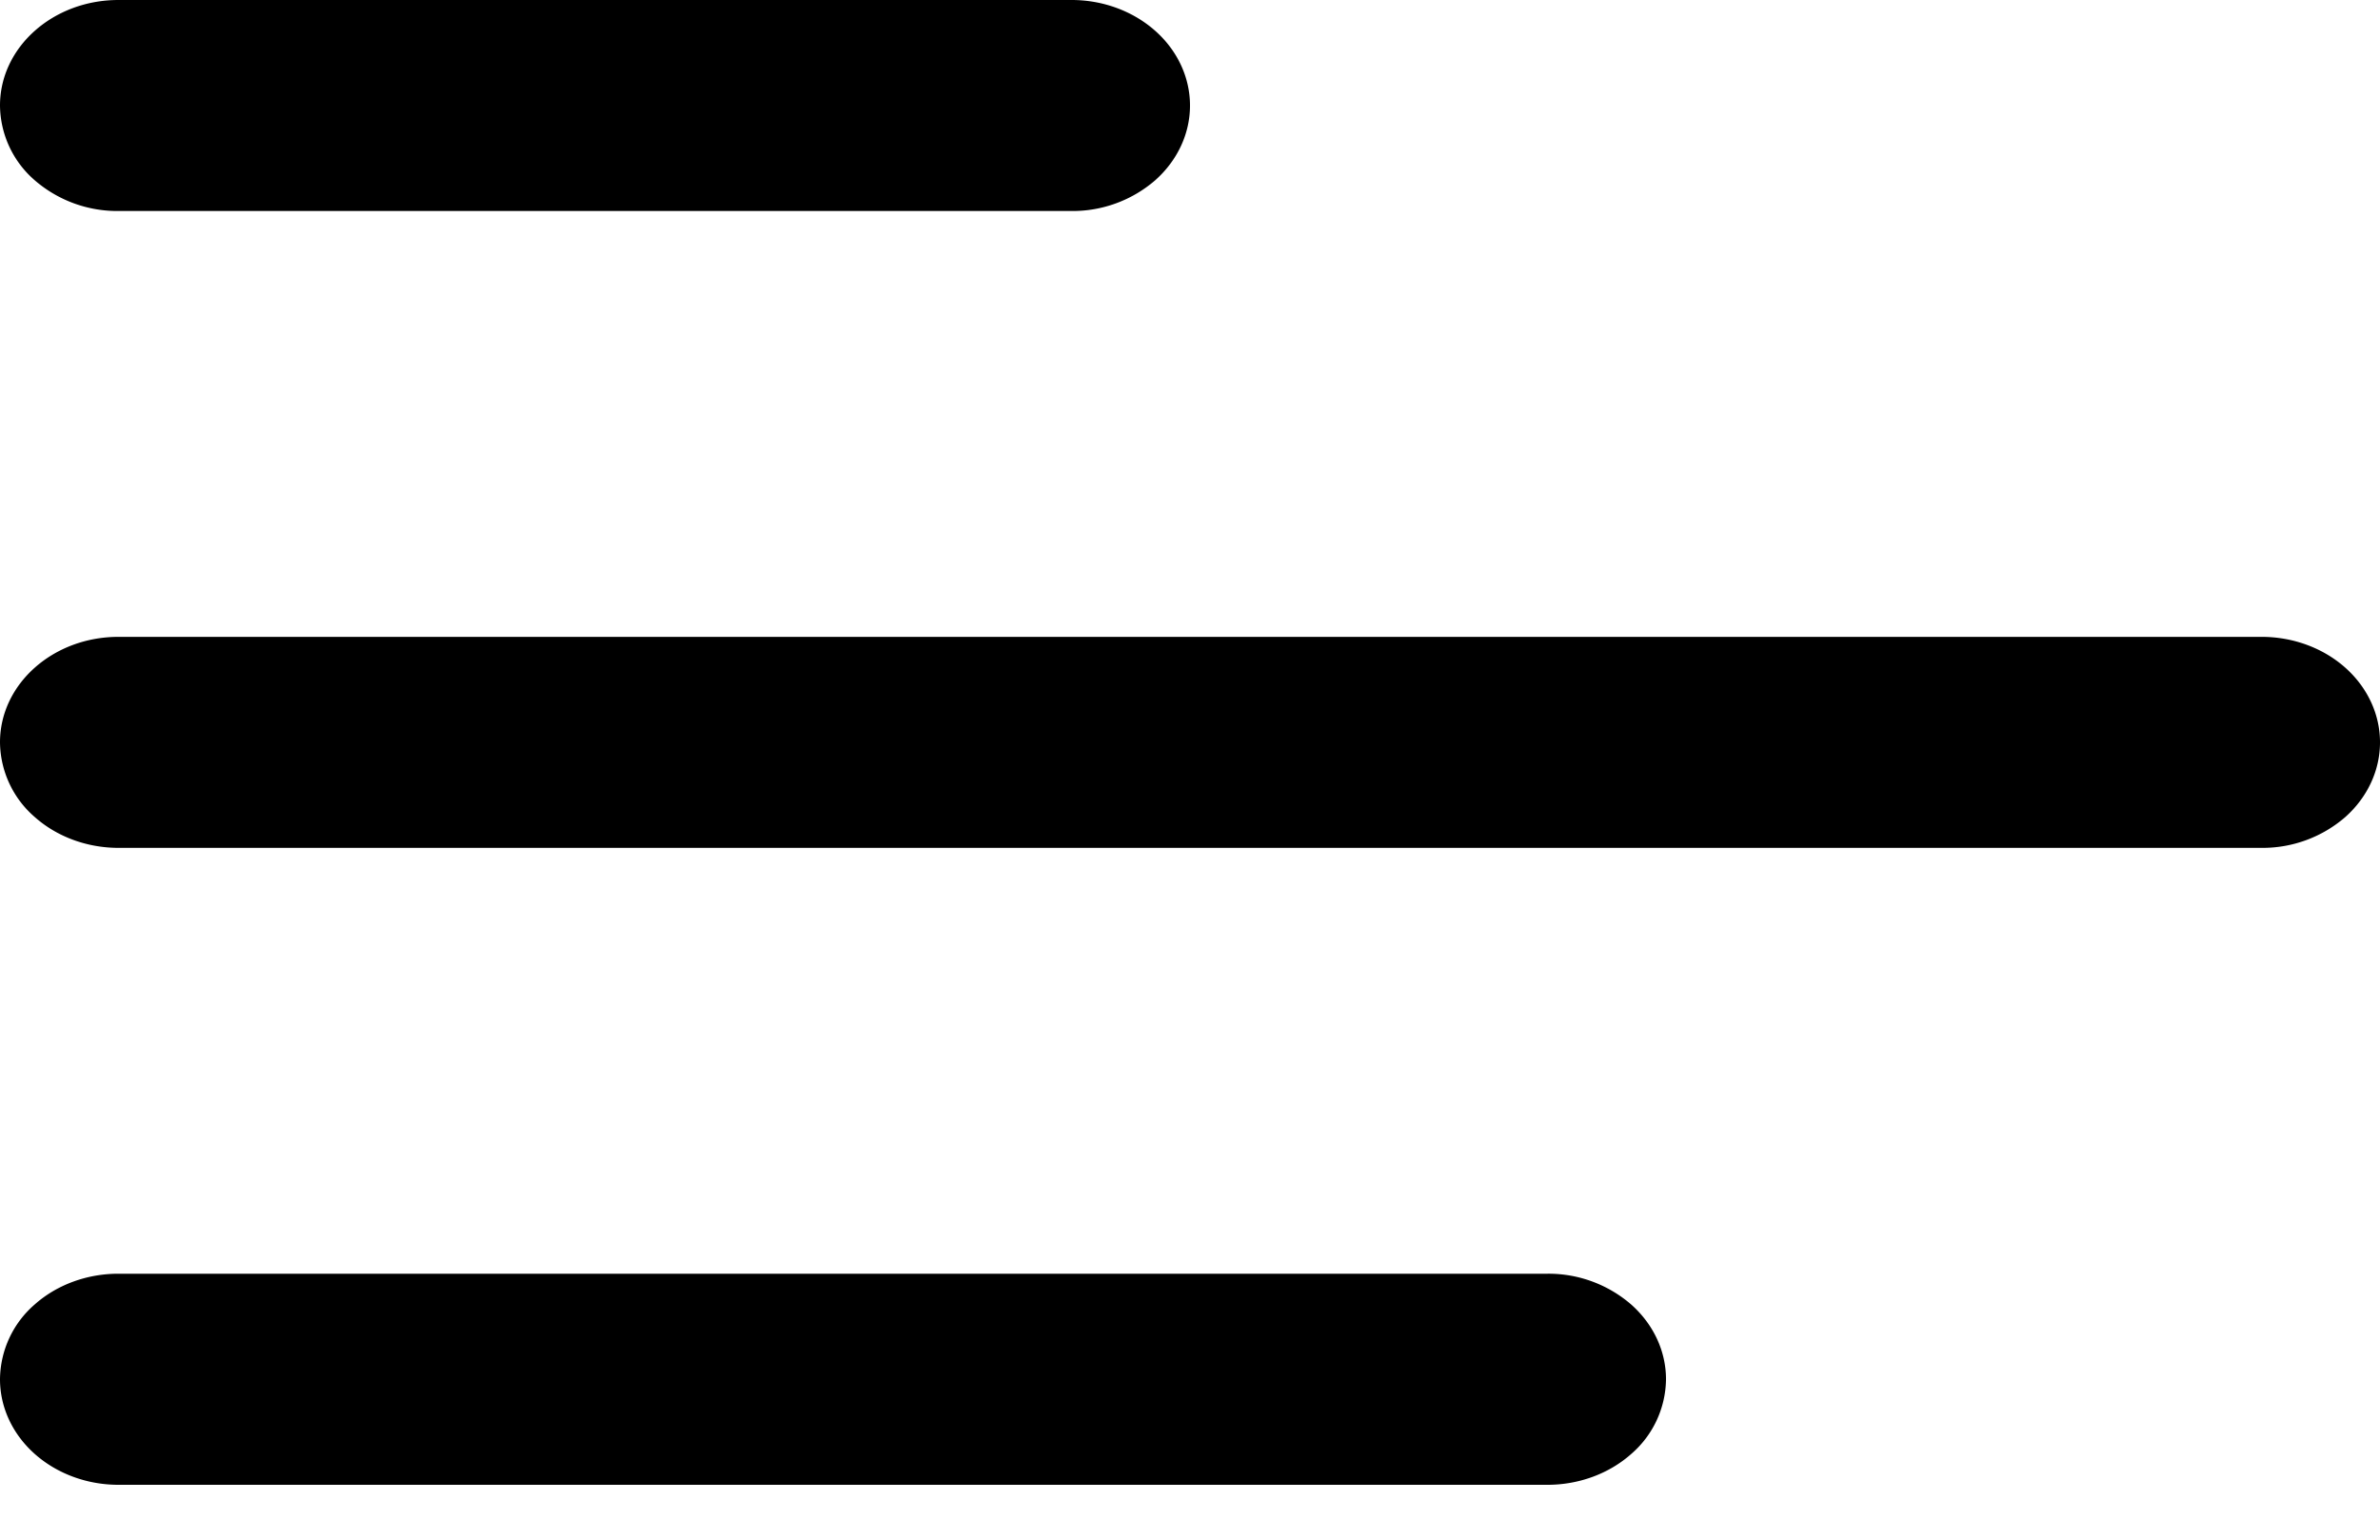
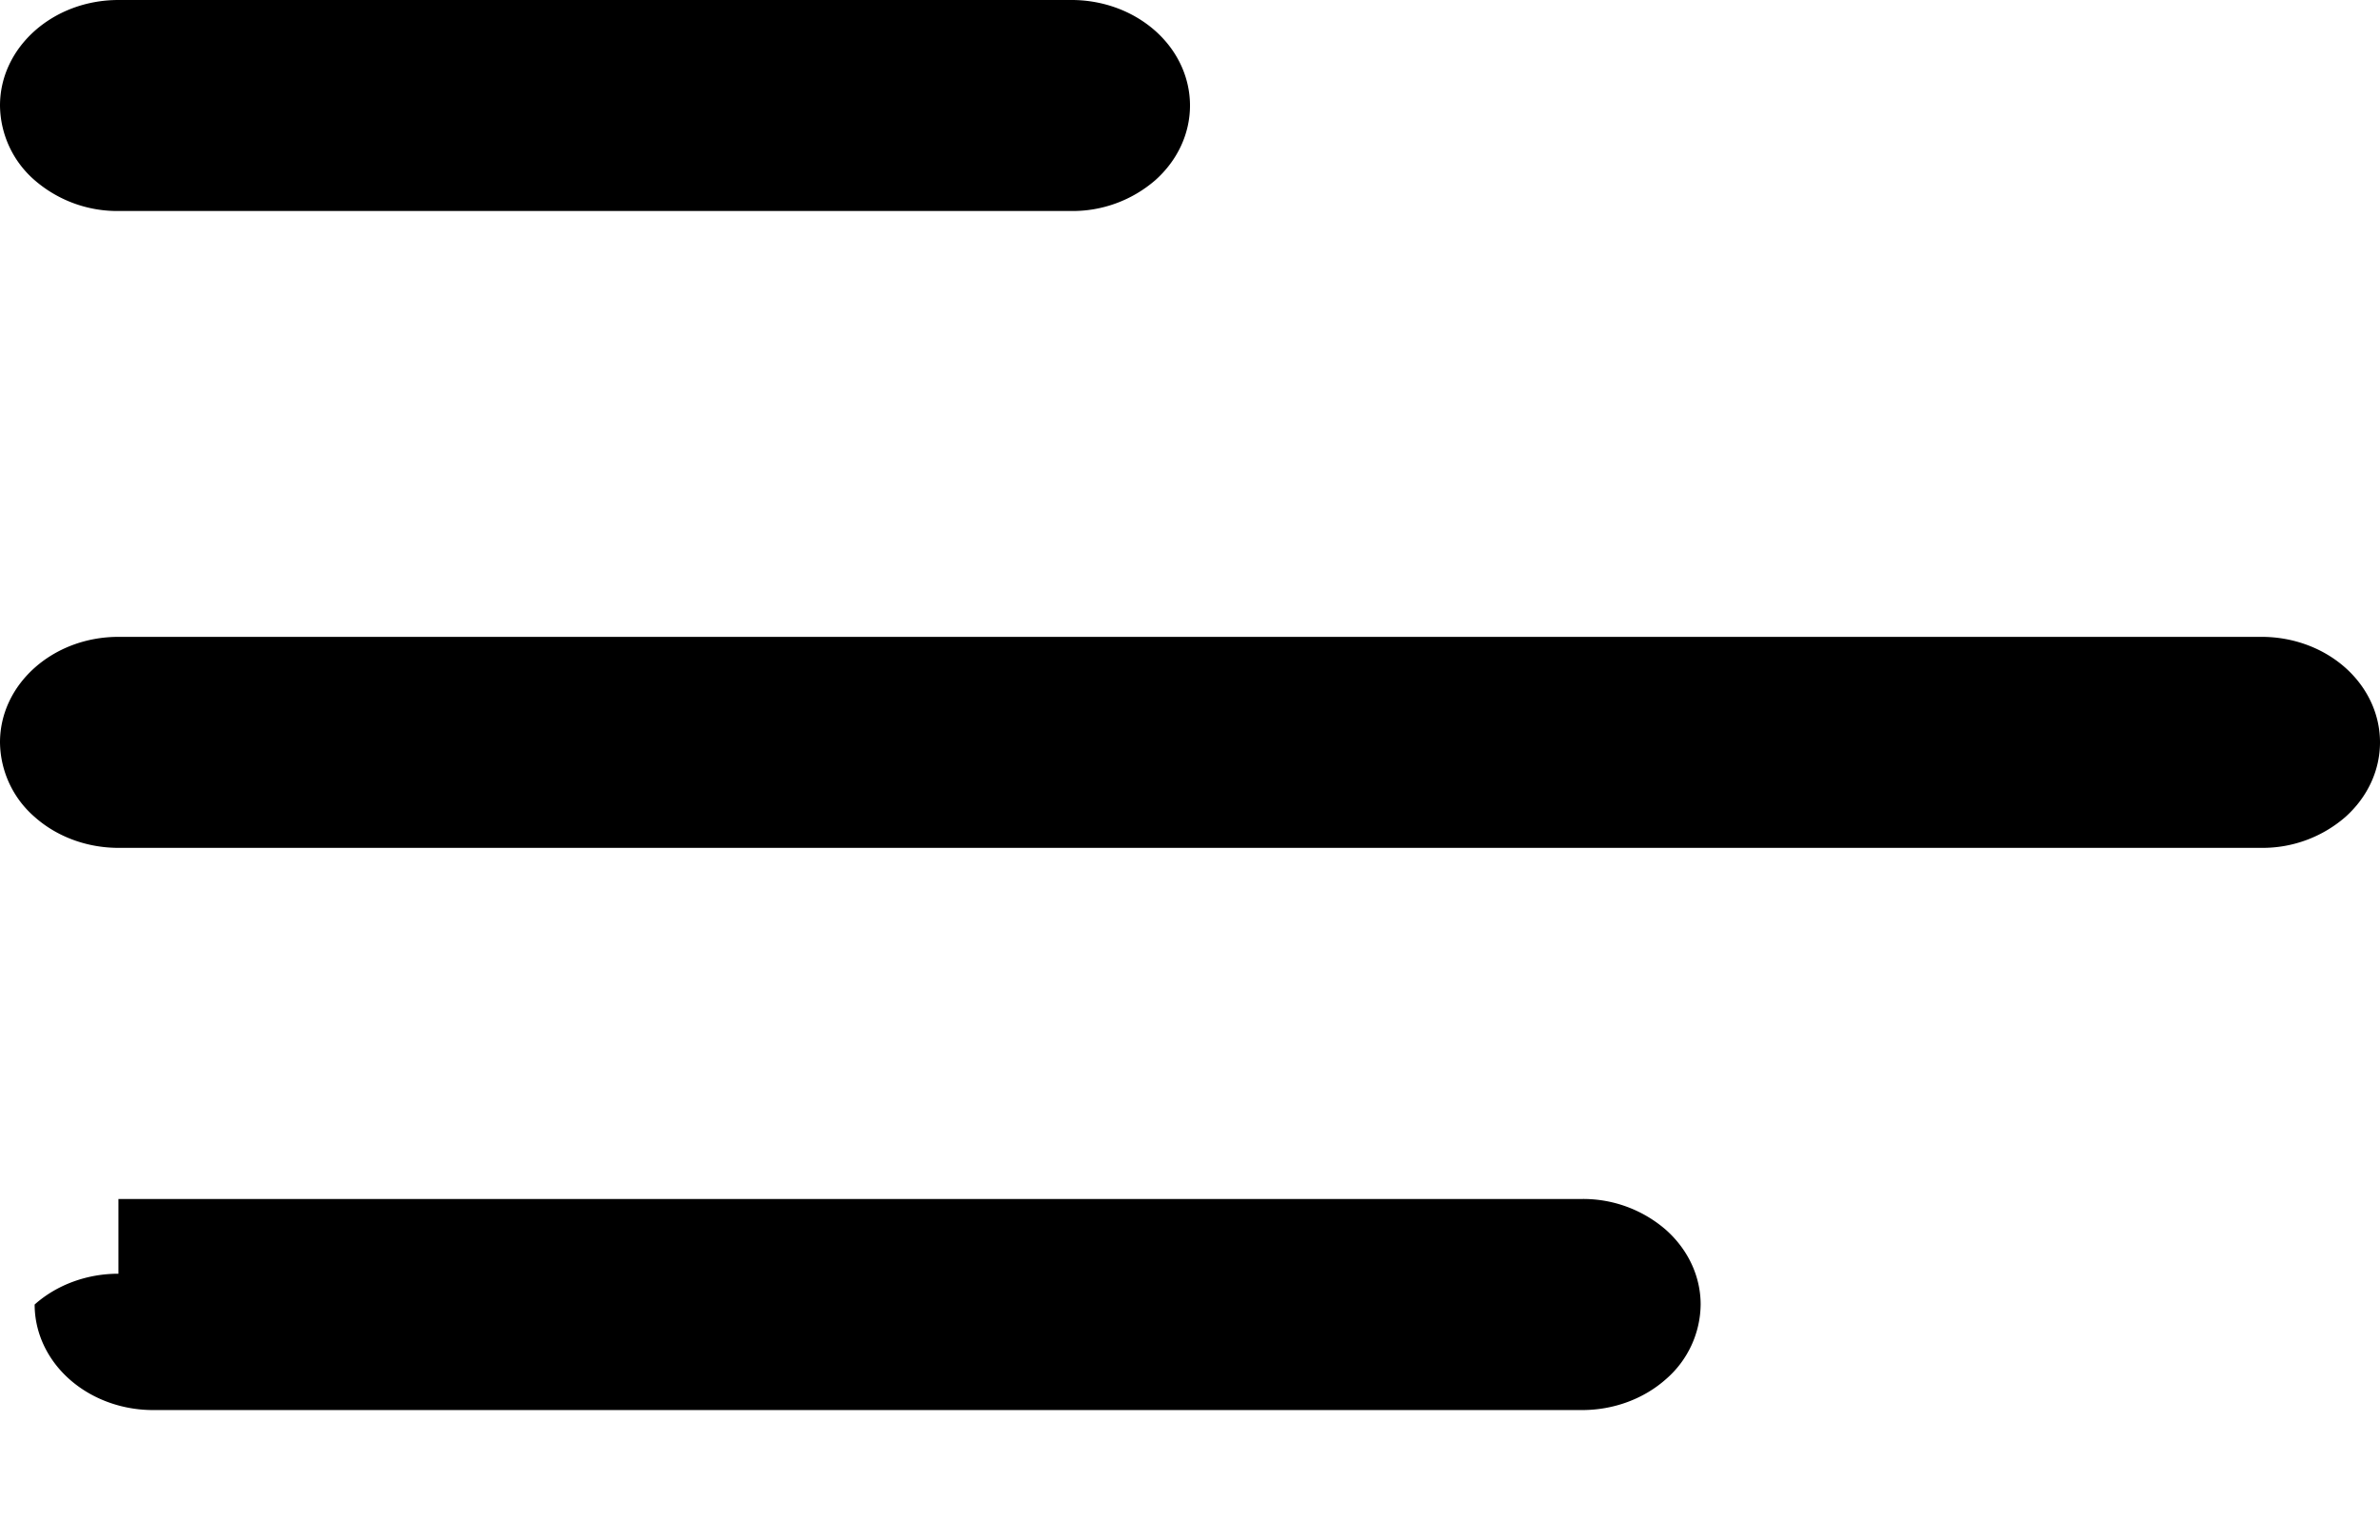
<svg xmlns="http://www.w3.org/2000/svg" width="34" height="22" fill="none">
-   <path d="M0 1.508C0 .674.758 0 1.692 0h13.617c.448 0 .878.159 1.196.442.317.282.495.666.495 1.066s-.178.783-.495 1.066a1.802 1.802 0 01-1.196.441H1.691a1.8 1.8 0 01-1.197-.441A1.43 1.43 0 010 1.508zm0 9.099C0 9.774.758 9.1 1.692 9.1h30.617c.448 0 .878.158 1.196.441.317.283.495.666.495 1.066s-.178.784-.495 1.067a1.802 1.802 0 01-1.197.441H1.693c-.45 0-.88-.159-1.197-.441A1.43 1.43 0 010 10.607zM1.692 18.2c-.45 0-.88.158-1.197.44A1.43 1.43 0 000 19.708c0 .4.178.783.495 1.066.318.283.748.442 1.196.442h20.417c.45 0 .88-.16 1.197-.442a1.43 1.43 0 00.495-1.066c0-.4-.178-.783-.495-1.066a1.802 1.802 0 00-1.197-.442H1.692z" fill="#000" />
+   <path d="M0 1.508C0 .674.758 0 1.692 0h13.617c.448 0 .878.159 1.196.442.317.282.495.666.495 1.066s-.178.783-.495 1.066a1.802 1.802 0 01-1.196.441H1.691a1.8 1.8 0 01-1.197-.441A1.43 1.43 0 010 1.508zm0 9.099C0 9.774.758 9.1 1.692 9.1h30.617c.448 0 .878.158 1.196.441.317.283.495.666.495 1.066s-.178.784-.495 1.067a1.802 1.802 0 01-1.197.441H1.693c-.45 0-.88-.159-1.197-.441A1.43 1.43 0 010 10.607zM1.692 18.2c-.45 0-.88.158-1.197.44c0 .4.178.783.495 1.066.318.283.748.442 1.196.442h20.417c.45 0 .88-.16 1.197-.442a1.43 1.43 0 00.495-1.066c0-.4-.178-.783-.495-1.066a1.802 1.802 0 00-1.197-.442H1.692z" fill="#000" />
</svg>